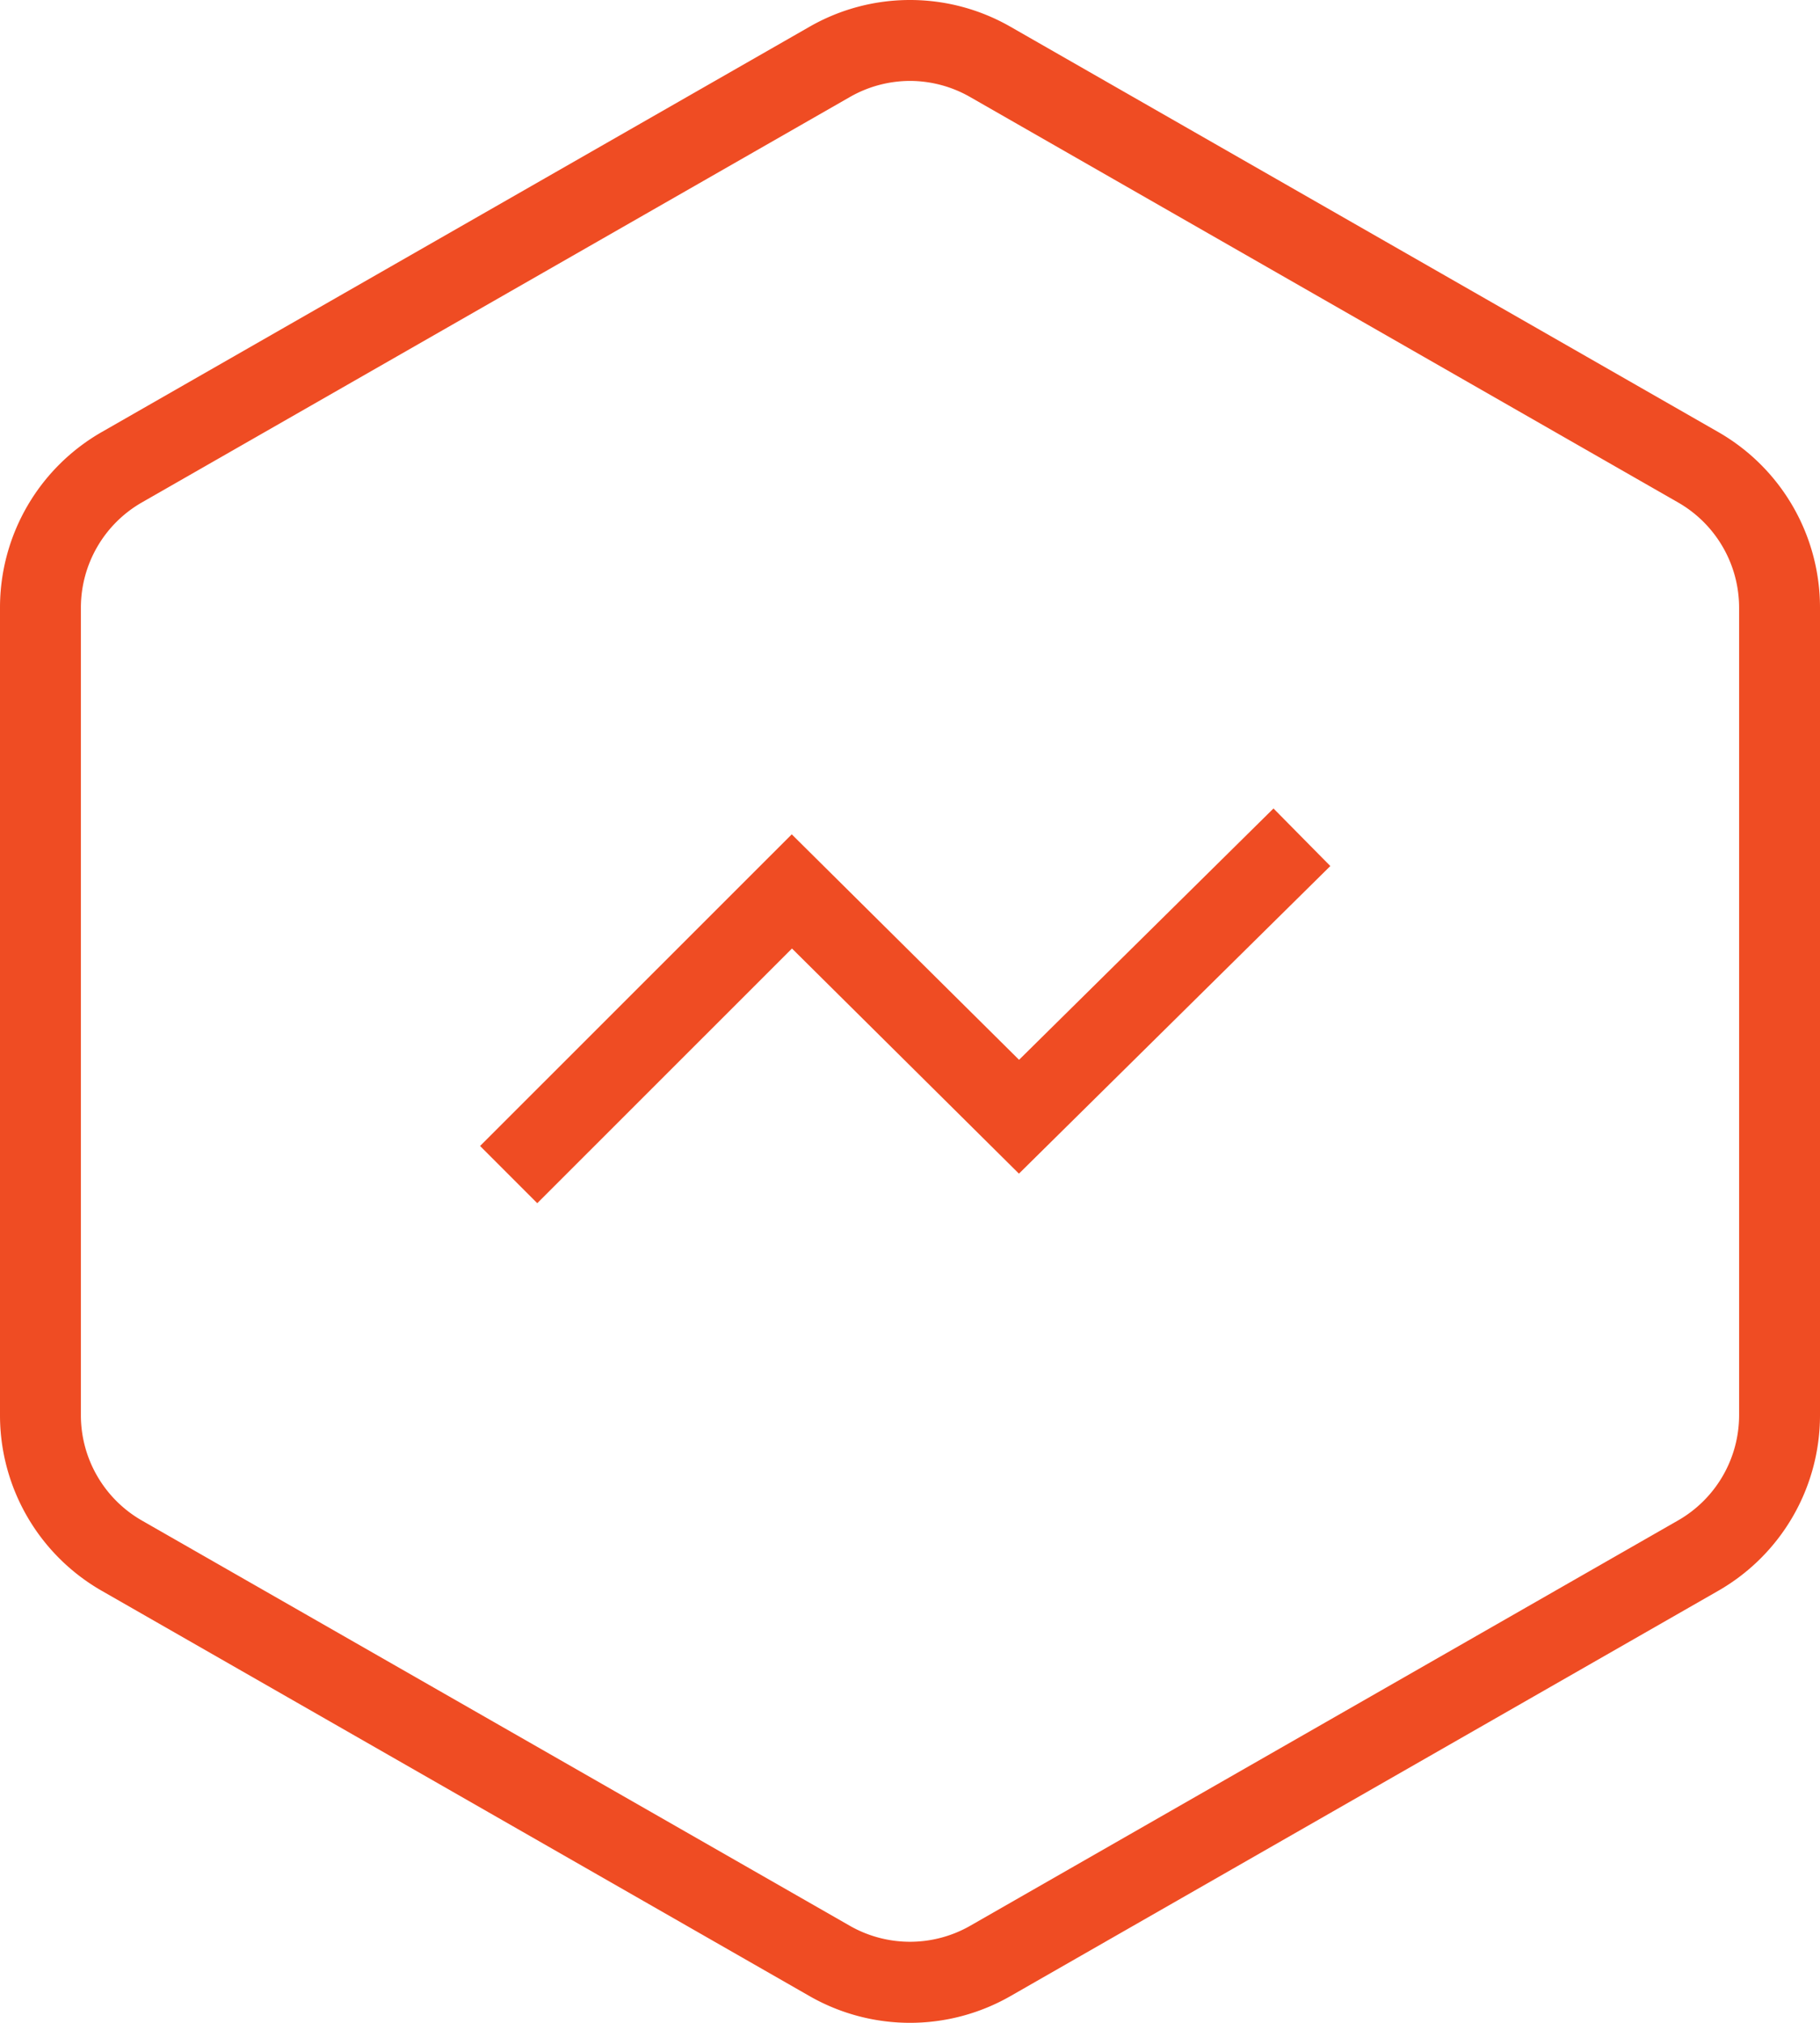
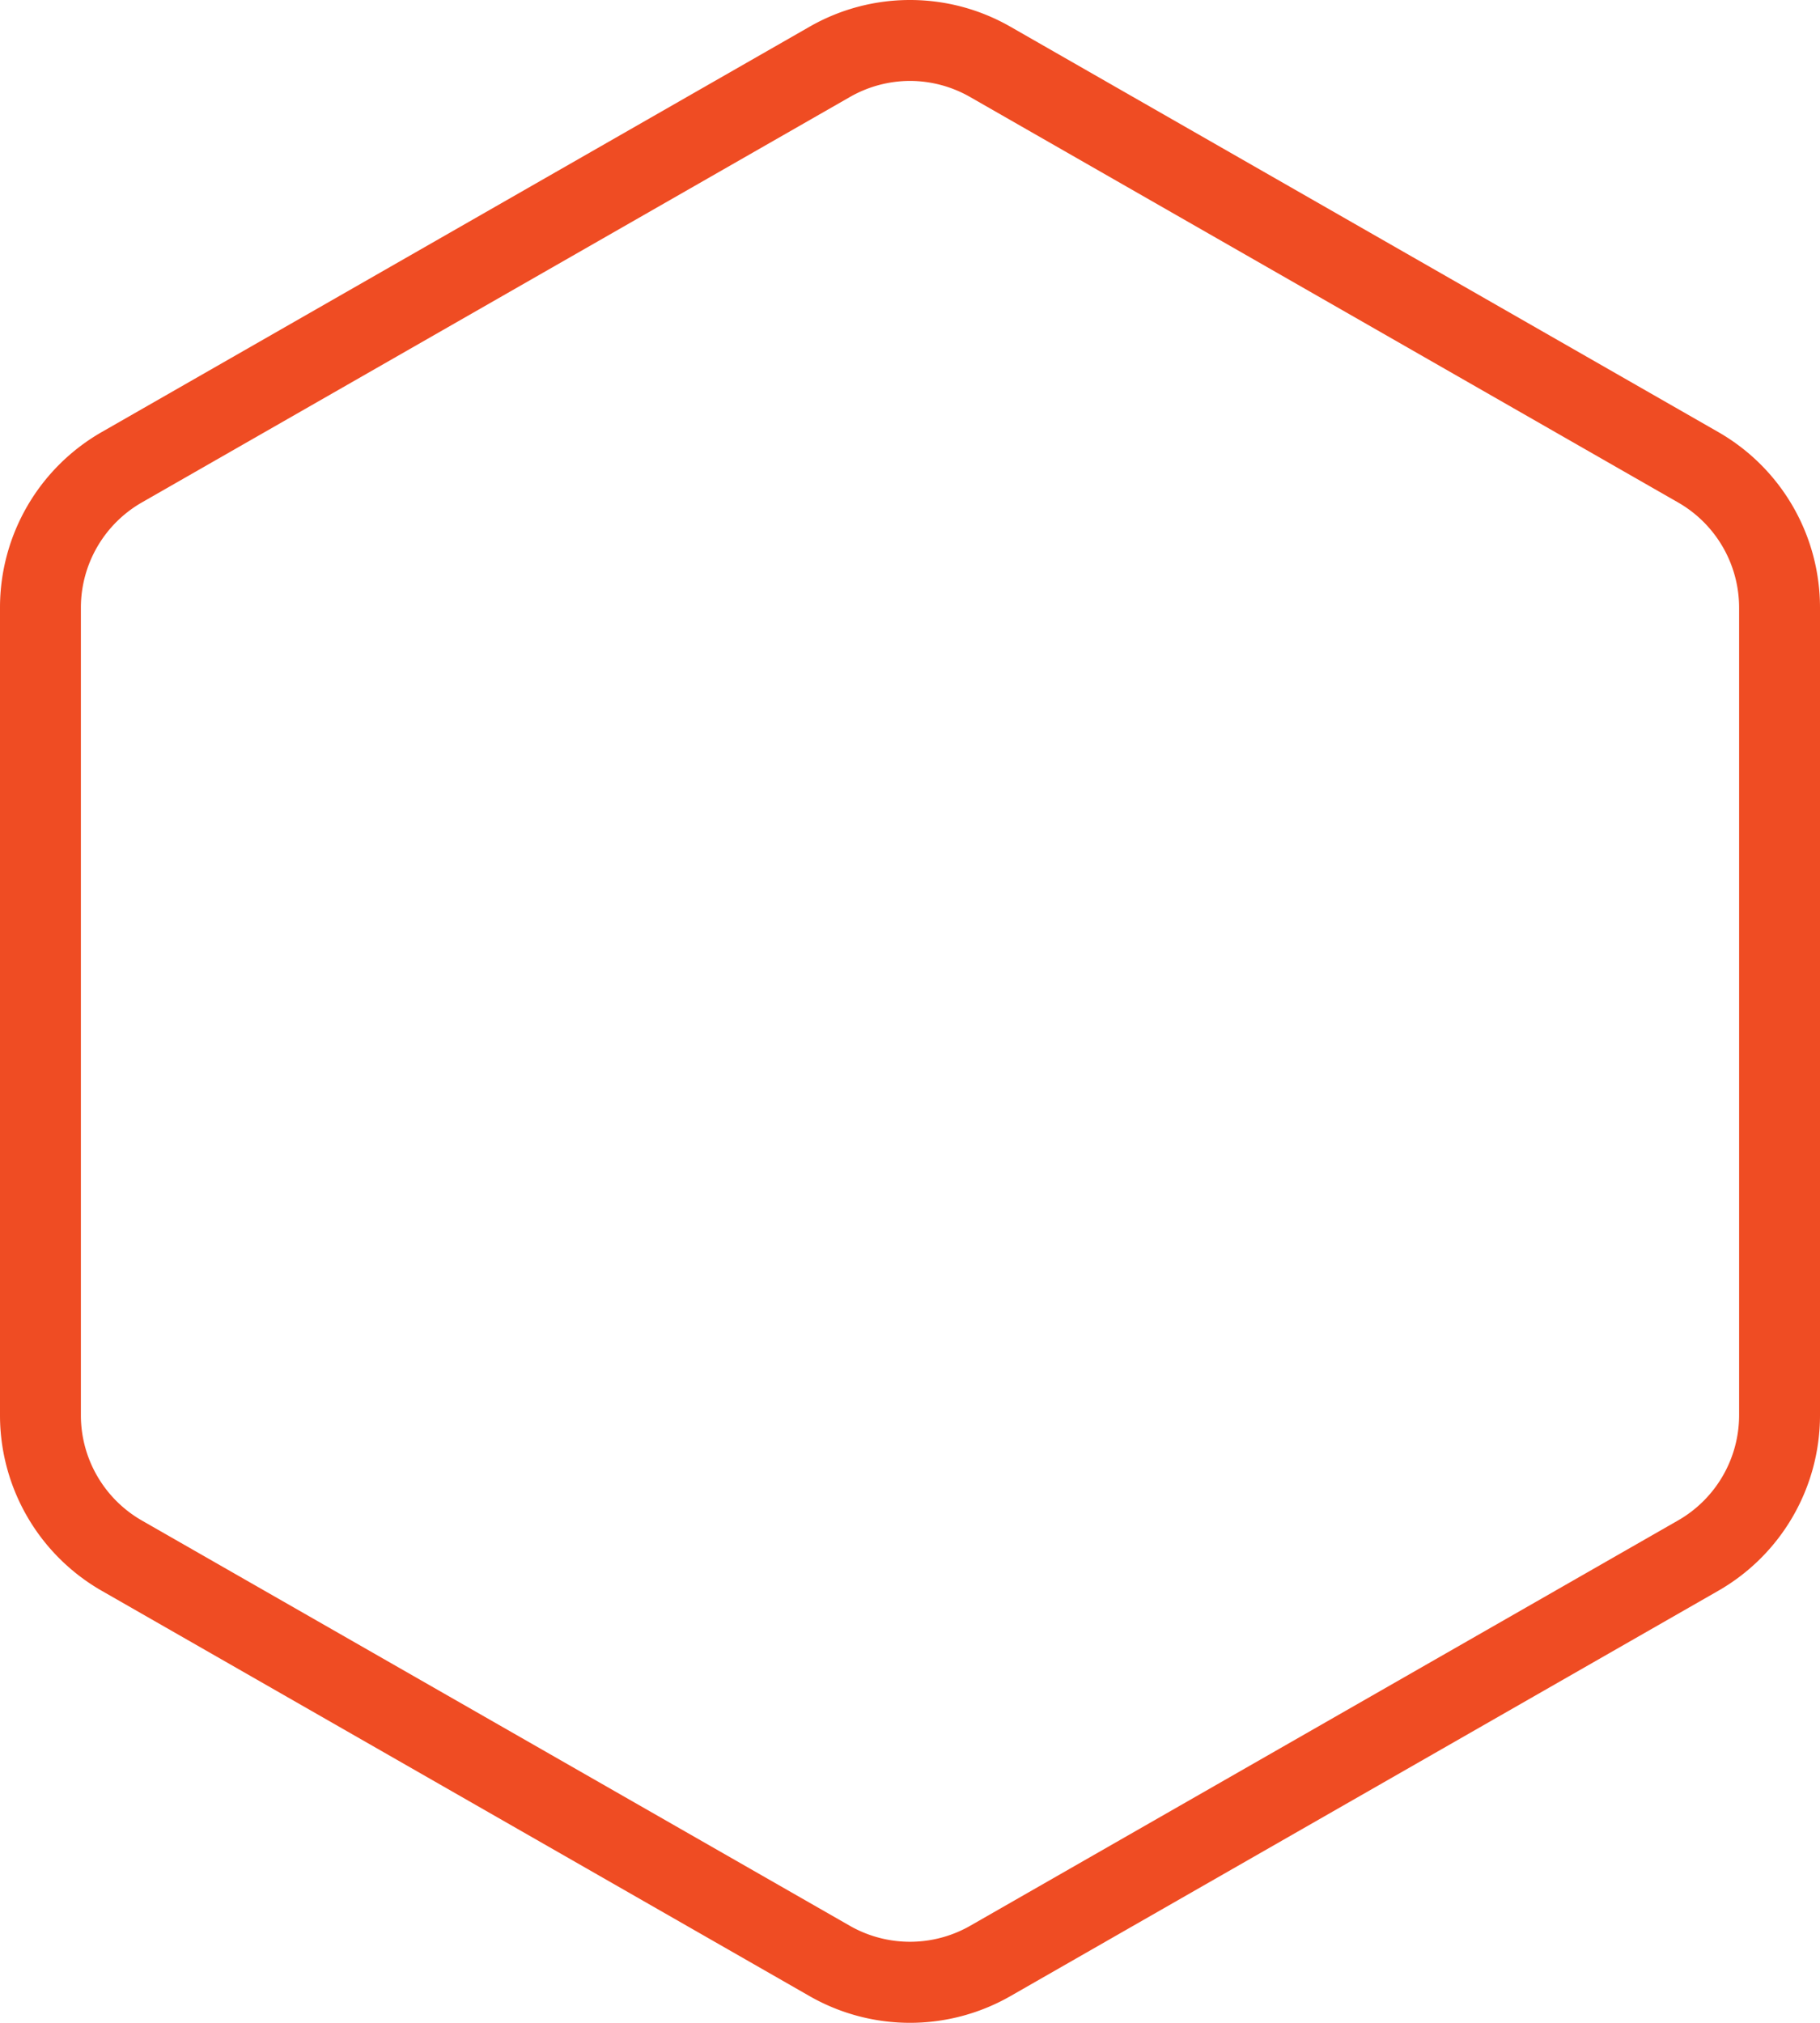
<svg xmlns="http://www.w3.org/2000/svg" viewBox="0 0 45 50">
  <g id="Layer_2" data-name="Layer 2">
-     <path d="M22.5,2a3.006,3.006,0,0,1,1.49.4l17.5,10.019a3,3,0,0,1,1.51,2.6V34.982a3,3,0,0,1-1.51,2.6L23.99,47.6a3,3,0,0,1-2.98,0L3.51,37.585A3,3,0,0,1,2,34.982V15.018a3,3,0,0,1,1.51-2.6L21.01,2.4A3.006,3.006,0,0,1,22.5,2m0-2a4.991,4.991,0,0,0-2.484.661L2.516,10.679A5,5,0,0,0,0,15.018V34.982a5,5,0,0,0,2.516,4.339l17.5,10.018a5,5,0,0,0,4.968,0l17.5-10.018A5,5,0,0,0,45,34.982V15.018a5,5,0,0,0-2.516-4.339L24.984.661A4.991,4.991,0,0,0,22.5,0Z" fill="#ef4c23" />
-     <polyline points="32.19 20.695 25.195 27.603 19.579 22.034 12.577 29.033" fill="none" stroke="#ef4c23" stroke-miterlimit="10" stroke-width="2" />
+     <path d="M22.5,2a3.006,3.006,0,0,1,1.49.4l17.5,10.019a3,3,0,0,1,1.51,2.6V34.982a3,3,0,0,1-1.51,2.6L23.99,47.6a3,3,0,0,1-2.98,0L3.51,37.585A3,3,0,0,1,2,34.982V15.018a3,3,0,0,1,1.51-2.6L21.01,2.4A3.006,3.006,0,0,1,22.5,2m0-2a4.991,4.991,0,0,0-2.484.661L2.516,10.679A5,5,0,0,0,0,15.018V34.982a5,5,0,0,0,2.516,4.339l17.5,10.018a5,5,0,0,0,4.968,0l17.5-10.018A5,5,0,0,0,45,34.982V15.018a5,5,0,0,0-2.516-4.339L24.984.661A4.991,4.991,0,0,0,22.5,0" fill="#ef4c23" />
  </g>
</svg>